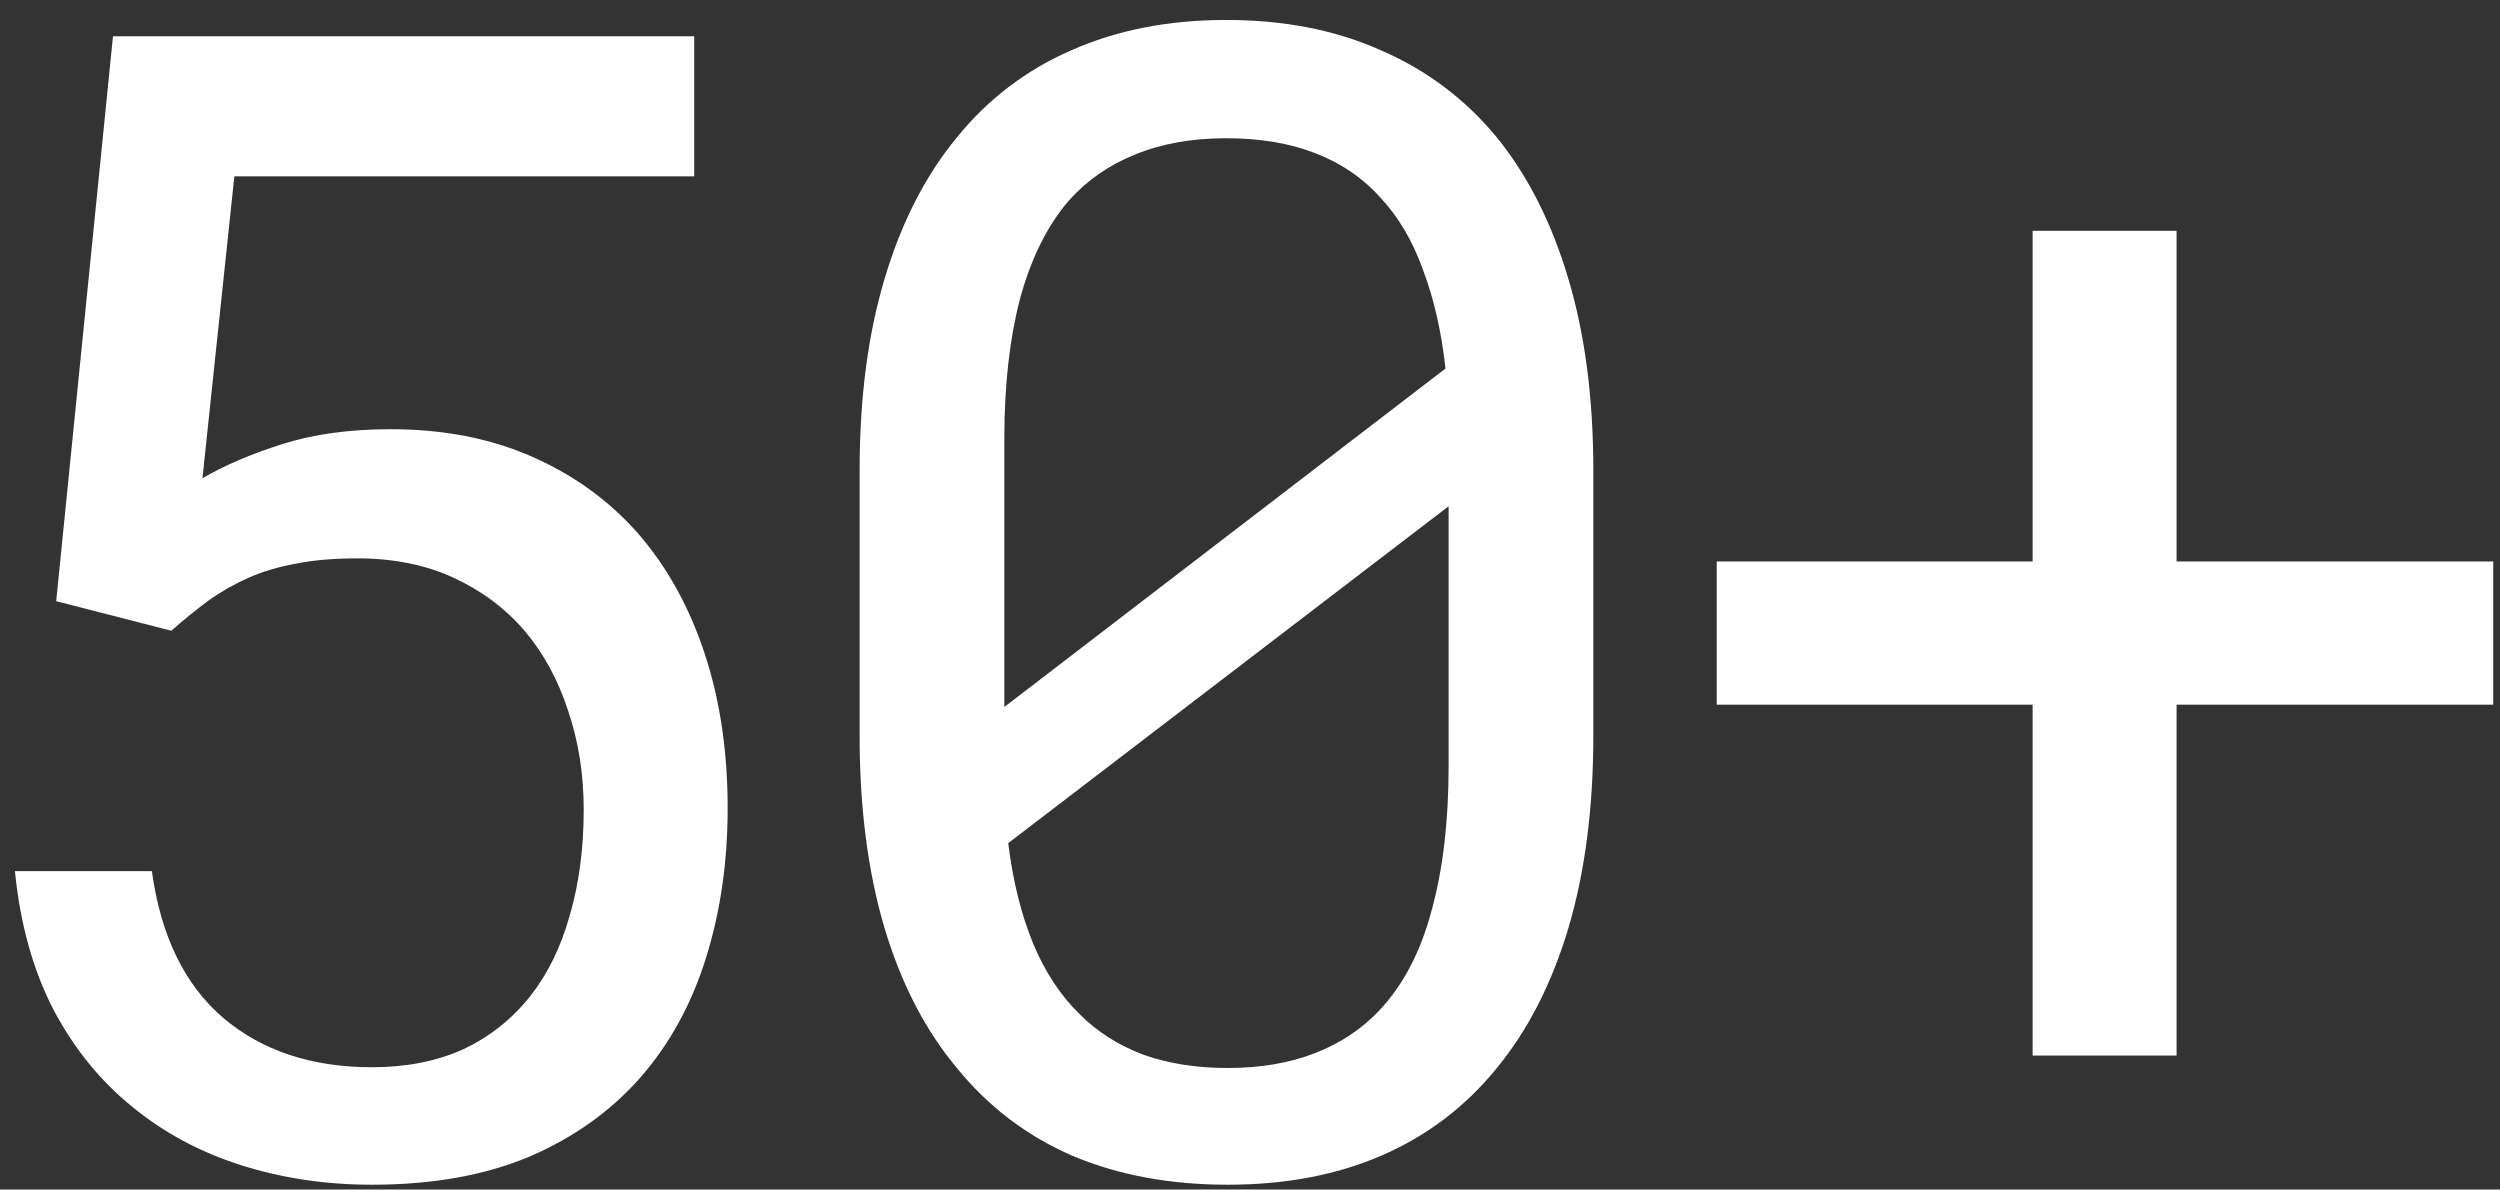
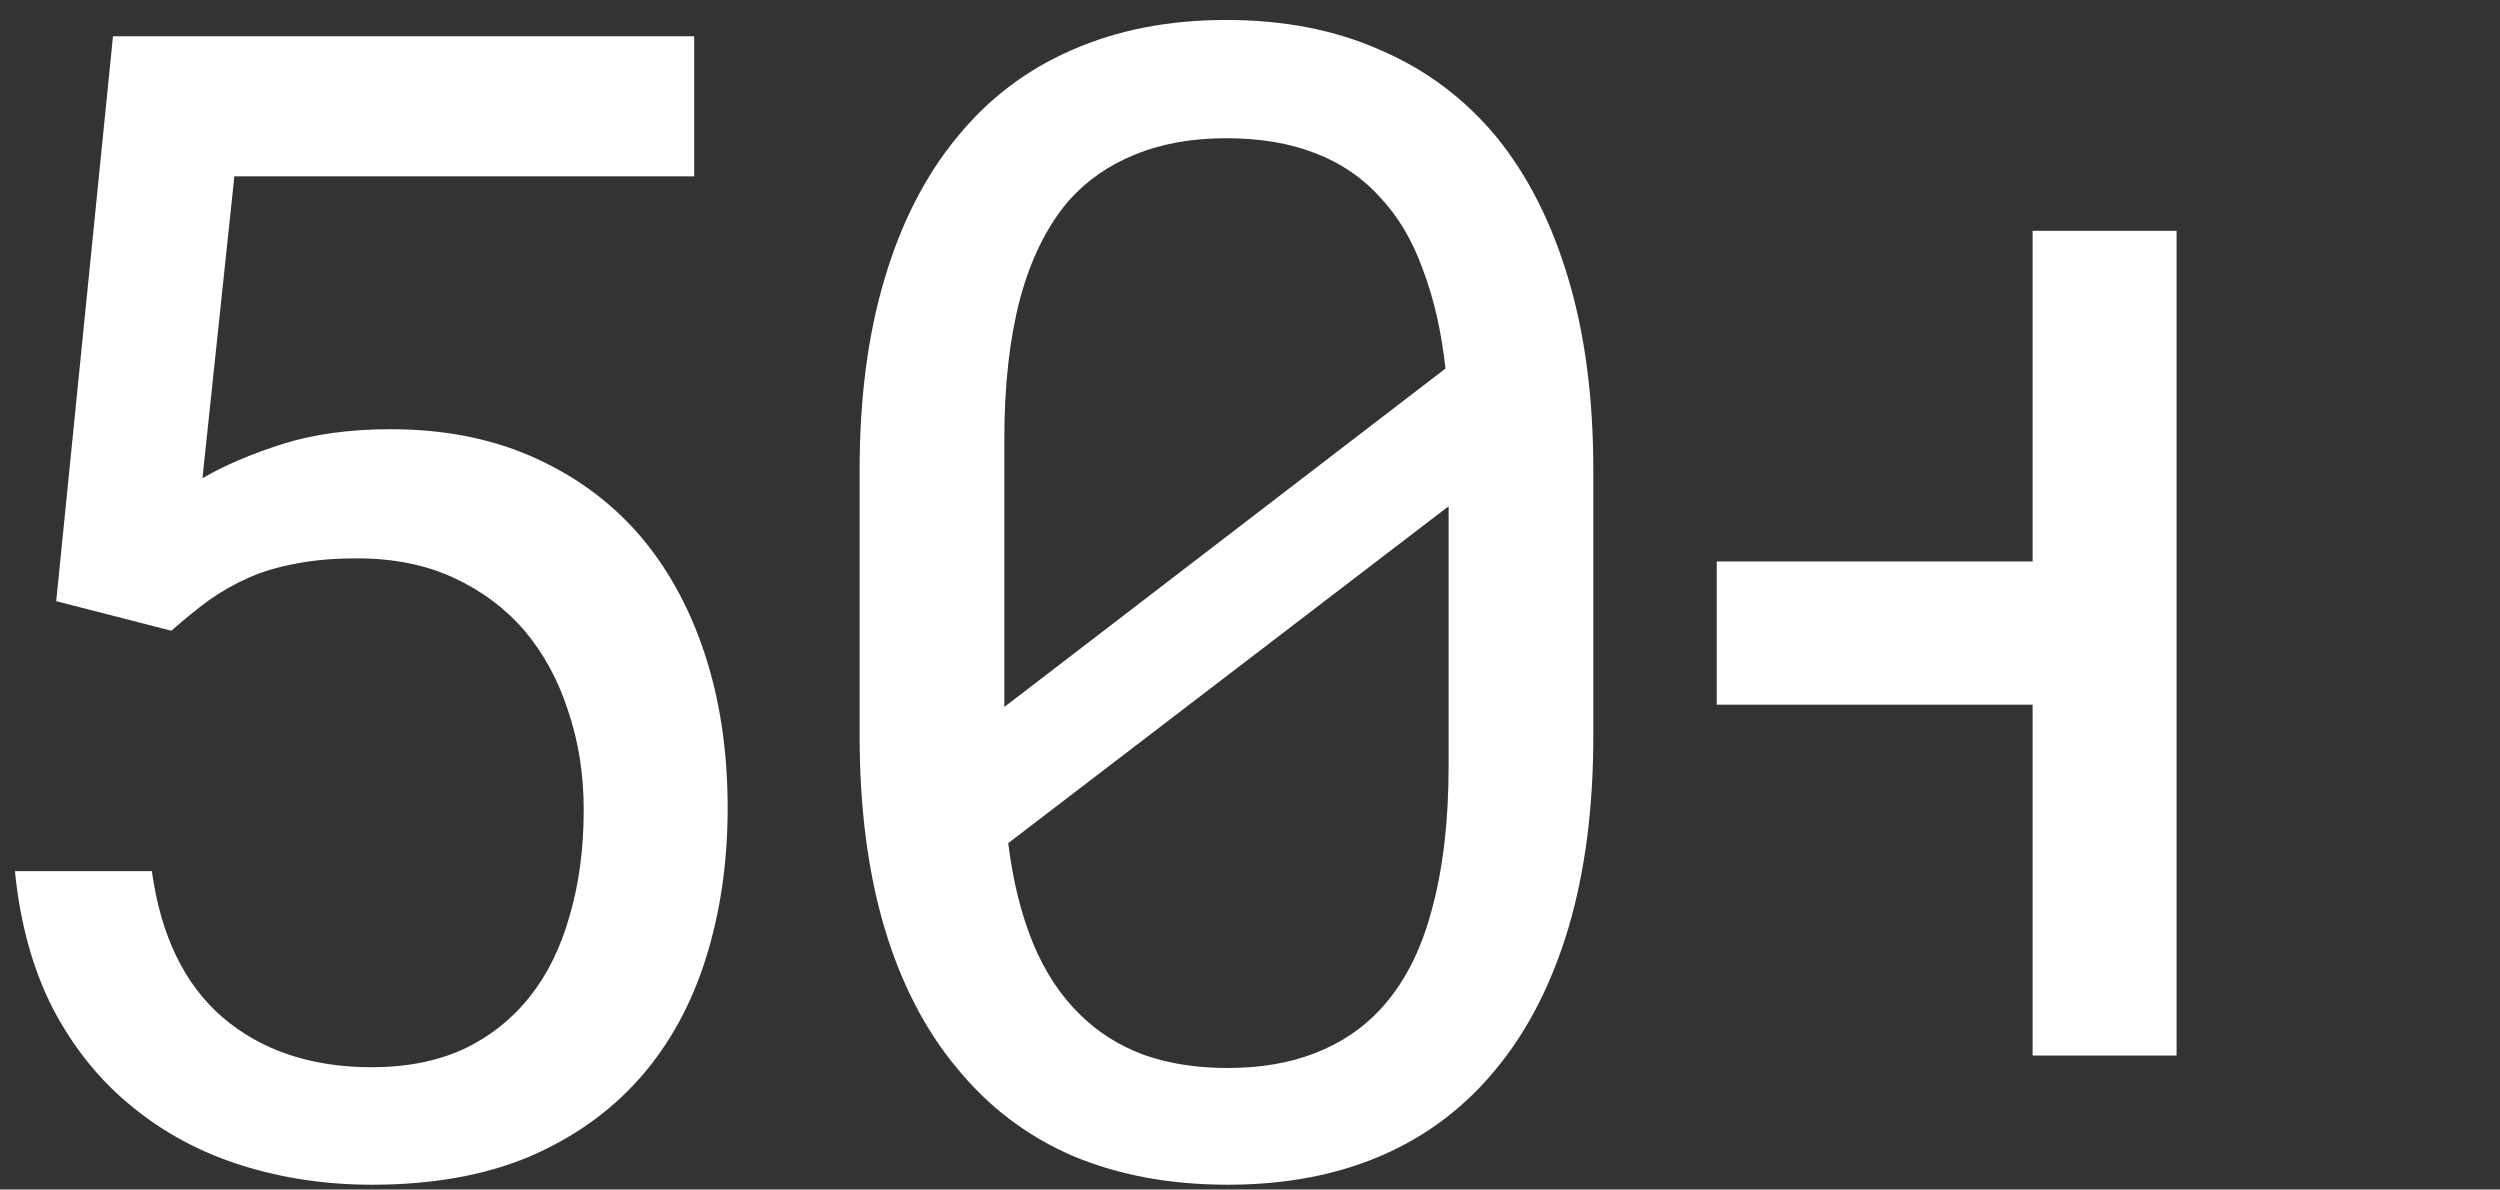
<svg xmlns="http://www.w3.org/2000/svg" width="124" height="59" viewBox="0 0 124 59" fill="none">
  <rect x="0" y="0" width="124" height="59" fill="#333333" stroke="none" />
-   <path d="M2.787 29.818L5.604 1.8H34.432V8.747H11.624L10.042 23.72C11.148 23.077 12.473 22.511 14.017 22.022C15.56 21.534 17.349 21.289 19.381 21.289C21.98 21.289 24.308 21.739 26.366 22.64C28.424 23.54 30.174 24.801 31.615 26.422C33.056 28.069 34.162 30.049 34.934 32.365C35.706 34.681 36.092 37.253 36.092 40.084C36.092 42.759 35.731 45.242 35.011 47.532C34.291 49.822 33.21 51.79 31.769 53.436C30.303 55.109 28.463 56.421 26.25 57.373C24.038 58.299 21.439 58.762 18.455 58.762C16.165 58.762 14.004 58.441 11.971 57.797C9.939 57.154 8.138 56.189 6.569 54.903C4.973 53.617 3.661 51.996 2.632 50.04C1.629 48.085 0.998 45.808 0.741 43.209H7.533C7.971 46.4 9.141 48.818 11.045 50.465C12.975 52.111 15.445 52.935 18.455 52.935C20.153 52.935 21.658 52.639 22.97 52.047C24.282 51.43 25.389 50.555 26.289 49.423C27.164 48.316 27.82 46.979 28.257 45.409C28.72 43.84 28.952 42.09 28.952 40.161C28.952 38.411 28.695 36.777 28.18 35.26C27.691 33.742 26.971 32.416 26.019 31.285C25.067 30.178 23.896 29.303 22.507 28.66C21.118 28.017 19.523 27.695 17.722 27.695C16.538 27.695 15.509 27.785 14.634 27.966C13.785 28.12 13.013 28.352 12.319 28.66C11.624 28.969 10.968 29.342 10.351 29.779C9.759 30.217 9.141 30.718 8.498 31.285L2.787 29.818ZM79.029 36.494C79.029 40.071 78.617 43.248 77.794 46.027C76.971 48.78 75.787 51.095 74.244 52.973C72.7 54.877 70.809 56.318 68.571 57.296C66.332 58.273 63.772 58.762 60.891 58.762C58.035 58.762 55.475 58.286 53.211 57.334C50.947 56.356 49.03 54.903 47.461 52.973C45.891 51.095 44.695 48.78 43.872 46.027C43.048 43.248 42.637 40.071 42.637 36.494V23.334C42.637 19.758 43.048 16.594 43.872 13.841C44.695 11.062 45.891 8.721 47.461 6.817C49.004 4.913 50.895 3.472 53.134 2.495C55.398 1.491 57.958 0.99 60.814 0.99C63.695 0.99 66.255 1.491 68.493 2.495C70.757 3.472 72.674 4.913 74.244 6.817C75.787 8.721 76.971 11.062 77.794 13.841C78.617 16.594 79.029 19.758 79.029 23.334V36.494ZM49.815 35.066L71.697 18.279C71.491 16.427 71.118 14.793 70.577 13.378C70.063 11.937 69.355 10.741 68.455 9.789C67.58 8.811 66.499 8.078 65.213 7.589C63.952 7.1 62.486 6.856 60.814 6.856C59.116 6.856 57.611 7.126 56.298 7.666C55.012 8.181 53.919 8.94 53.018 9.943C51.937 11.204 51.127 12.838 50.587 14.844C50.072 16.825 49.815 19.128 49.815 21.752V31.169C49.815 31.812 49.815 32.455 49.815 33.098C49.815 33.742 49.815 34.398 49.815 35.066ZM71.851 37.999V30.049C71.851 29.664 71.851 28.93 71.851 27.85C71.851 26.744 71.851 25.83 71.851 25.11L50.008 41.82C50.239 43.698 50.651 45.358 51.243 46.798C51.834 48.214 52.606 49.384 53.558 50.31C54.433 51.185 55.488 51.854 56.723 52.317C57.958 52.755 59.347 52.973 60.891 52.973C62.512 52.973 63.952 52.729 65.213 52.24C66.474 51.751 67.541 51.044 68.416 50.117C69.6 48.857 70.462 47.21 71.002 45.178C71.568 43.145 71.851 40.752 71.851 37.999ZM107.958 27.85H123.665V34.951H107.958V52.356H100.818V34.951H85.15V27.85H100.818V11.448H107.958V27.85Z" fill="white" />
+   <path d="M2.787 29.818L5.604 1.8H34.432V8.747H11.624L10.042 23.72C11.148 23.077 12.473 22.511 14.017 22.022C15.56 21.534 17.349 21.289 19.381 21.289C21.98 21.289 24.308 21.739 26.366 22.64C28.424 23.54 30.174 24.801 31.615 26.422C33.056 28.069 34.162 30.049 34.934 32.365C35.706 34.681 36.092 37.253 36.092 40.084C36.092 42.759 35.731 45.242 35.011 47.532C34.291 49.822 33.21 51.79 31.769 53.436C30.303 55.109 28.463 56.421 26.25 57.373C24.038 58.299 21.439 58.762 18.455 58.762C16.165 58.762 14.004 58.441 11.971 57.797C9.939 57.154 8.138 56.189 6.569 54.903C4.973 53.617 3.661 51.996 2.632 50.04C1.629 48.085 0.998 45.808 0.741 43.209H7.533C7.971 46.4 9.141 48.818 11.045 50.465C12.975 52.111 15.445 52.935 18.455 52.935C20.153 52.935 21.658 52.639 22.97 52.047C24.282 51.43 25.389 50.555 26.289 49.423C27.164 48.316 27.82 46.979 28.257 45.409C28.72 43.84 28.952 42.09 28.952 40.161C28.952 38.411 28.695 36.777 28.18 35.26C27.691 33.742 26.971 32.416 26.019 31.285C25.067 30.178 23.896 29.303 22.507 28.66C21.118 28.017 19.523 27.695 17.722 27.695C16.538 27.695 15.509 27.785 14.634 27.966C13.785 28.12 13.013 28.352 12.319 28.66C11.624 28.969 10.968 29.342 10.351 29.779C9.759 30.217 9.141 30.718 8.498 31.285L2.787 29.818ZM79.029 36.494C79.029 40.071 78.617 43.248 77.794 46.027C76.971 48.78 75.787 51.095 74.244 52.973C72.7 54.877 70.809 56.318 68.571 57.296C66.332 58.273 63.772 58.762 60.891 58.762C58.035 58.762 55.475 58.286 53.211 57.334C50.947 56.356 49.03 54.903 47.461 52.973C45.891 51.095 44.695 48.78 43.872 46.027C43.048 43.248 42.637 40.071 42.637 36.494V23.334C42.637 19.758 43.048 16.594 43.872 13.841C44.695 11.062 45.891 8.721 47.461 6.817C49.004 4.913 50.895 3.472 53.134 2.495C55.398 1.491 57.958 0.99 60.814 0.99C63.695 0.99 66.255 1.491 68.493 2.495C70.757 3.472 72.674 4.913 74.244 6.817C75.787 8.721 76.971 11.062 77.794 13.841C78.617 16.594 79.029 19.758 79.029 23.334V36.494ZM49.815 35.066L71.697 18.279C71.491 16.427 71.118 14.793 70.577 13.378C70.063 11.937 69.355 10.741 68.455 9.789C67.58 8.811 66.499 8.078 65.213 7.589C63.952 7.1 62.486 6.856 60.814 6.856C59.116 6.856 57.611 7.126 56.298 7.666C55.012 8.181 53.919 8.94 53.018 9.943C51.937 11.204 51.127 12.838 50.587 14.844C50.072 16.825 49.815 19.128 49.815 21.752V31.169C49.815 31.812 49.815 32.455 49.815 33.098C49.815 33.742 49.815 34.398 49.815 35.066ZM71.851 37.999V30.049C71.851 29.664 71.851 28.93 71.851 27.85C71.851 26.744 71.851 25.83 71.851 25.11L50.008 41.82C50.239 43.698 50.651 45.358 51.243 46.798C51.834 48.214 52.606 49.384 53.558 50.31C54.433 51.185 55.488 51.854 56.723 52.317C57.958 52.755 59.347 52.973 60.891 52.973C62.512 52.973 63.952 52.729 65.213 52.24C66.474 51.751 67.541 51.044 68.416 50.117C69.6 48.857 70.462 47.21 71.002 45.178C71.568 43.145 71.851 40.752 71.851 37.999ZM107.958 27.85V34.951H107.958V52.356H100.818V34.951H85.15V27.85H100.818V11.448H107.958V27.85Z" fill="white" />
</svg>